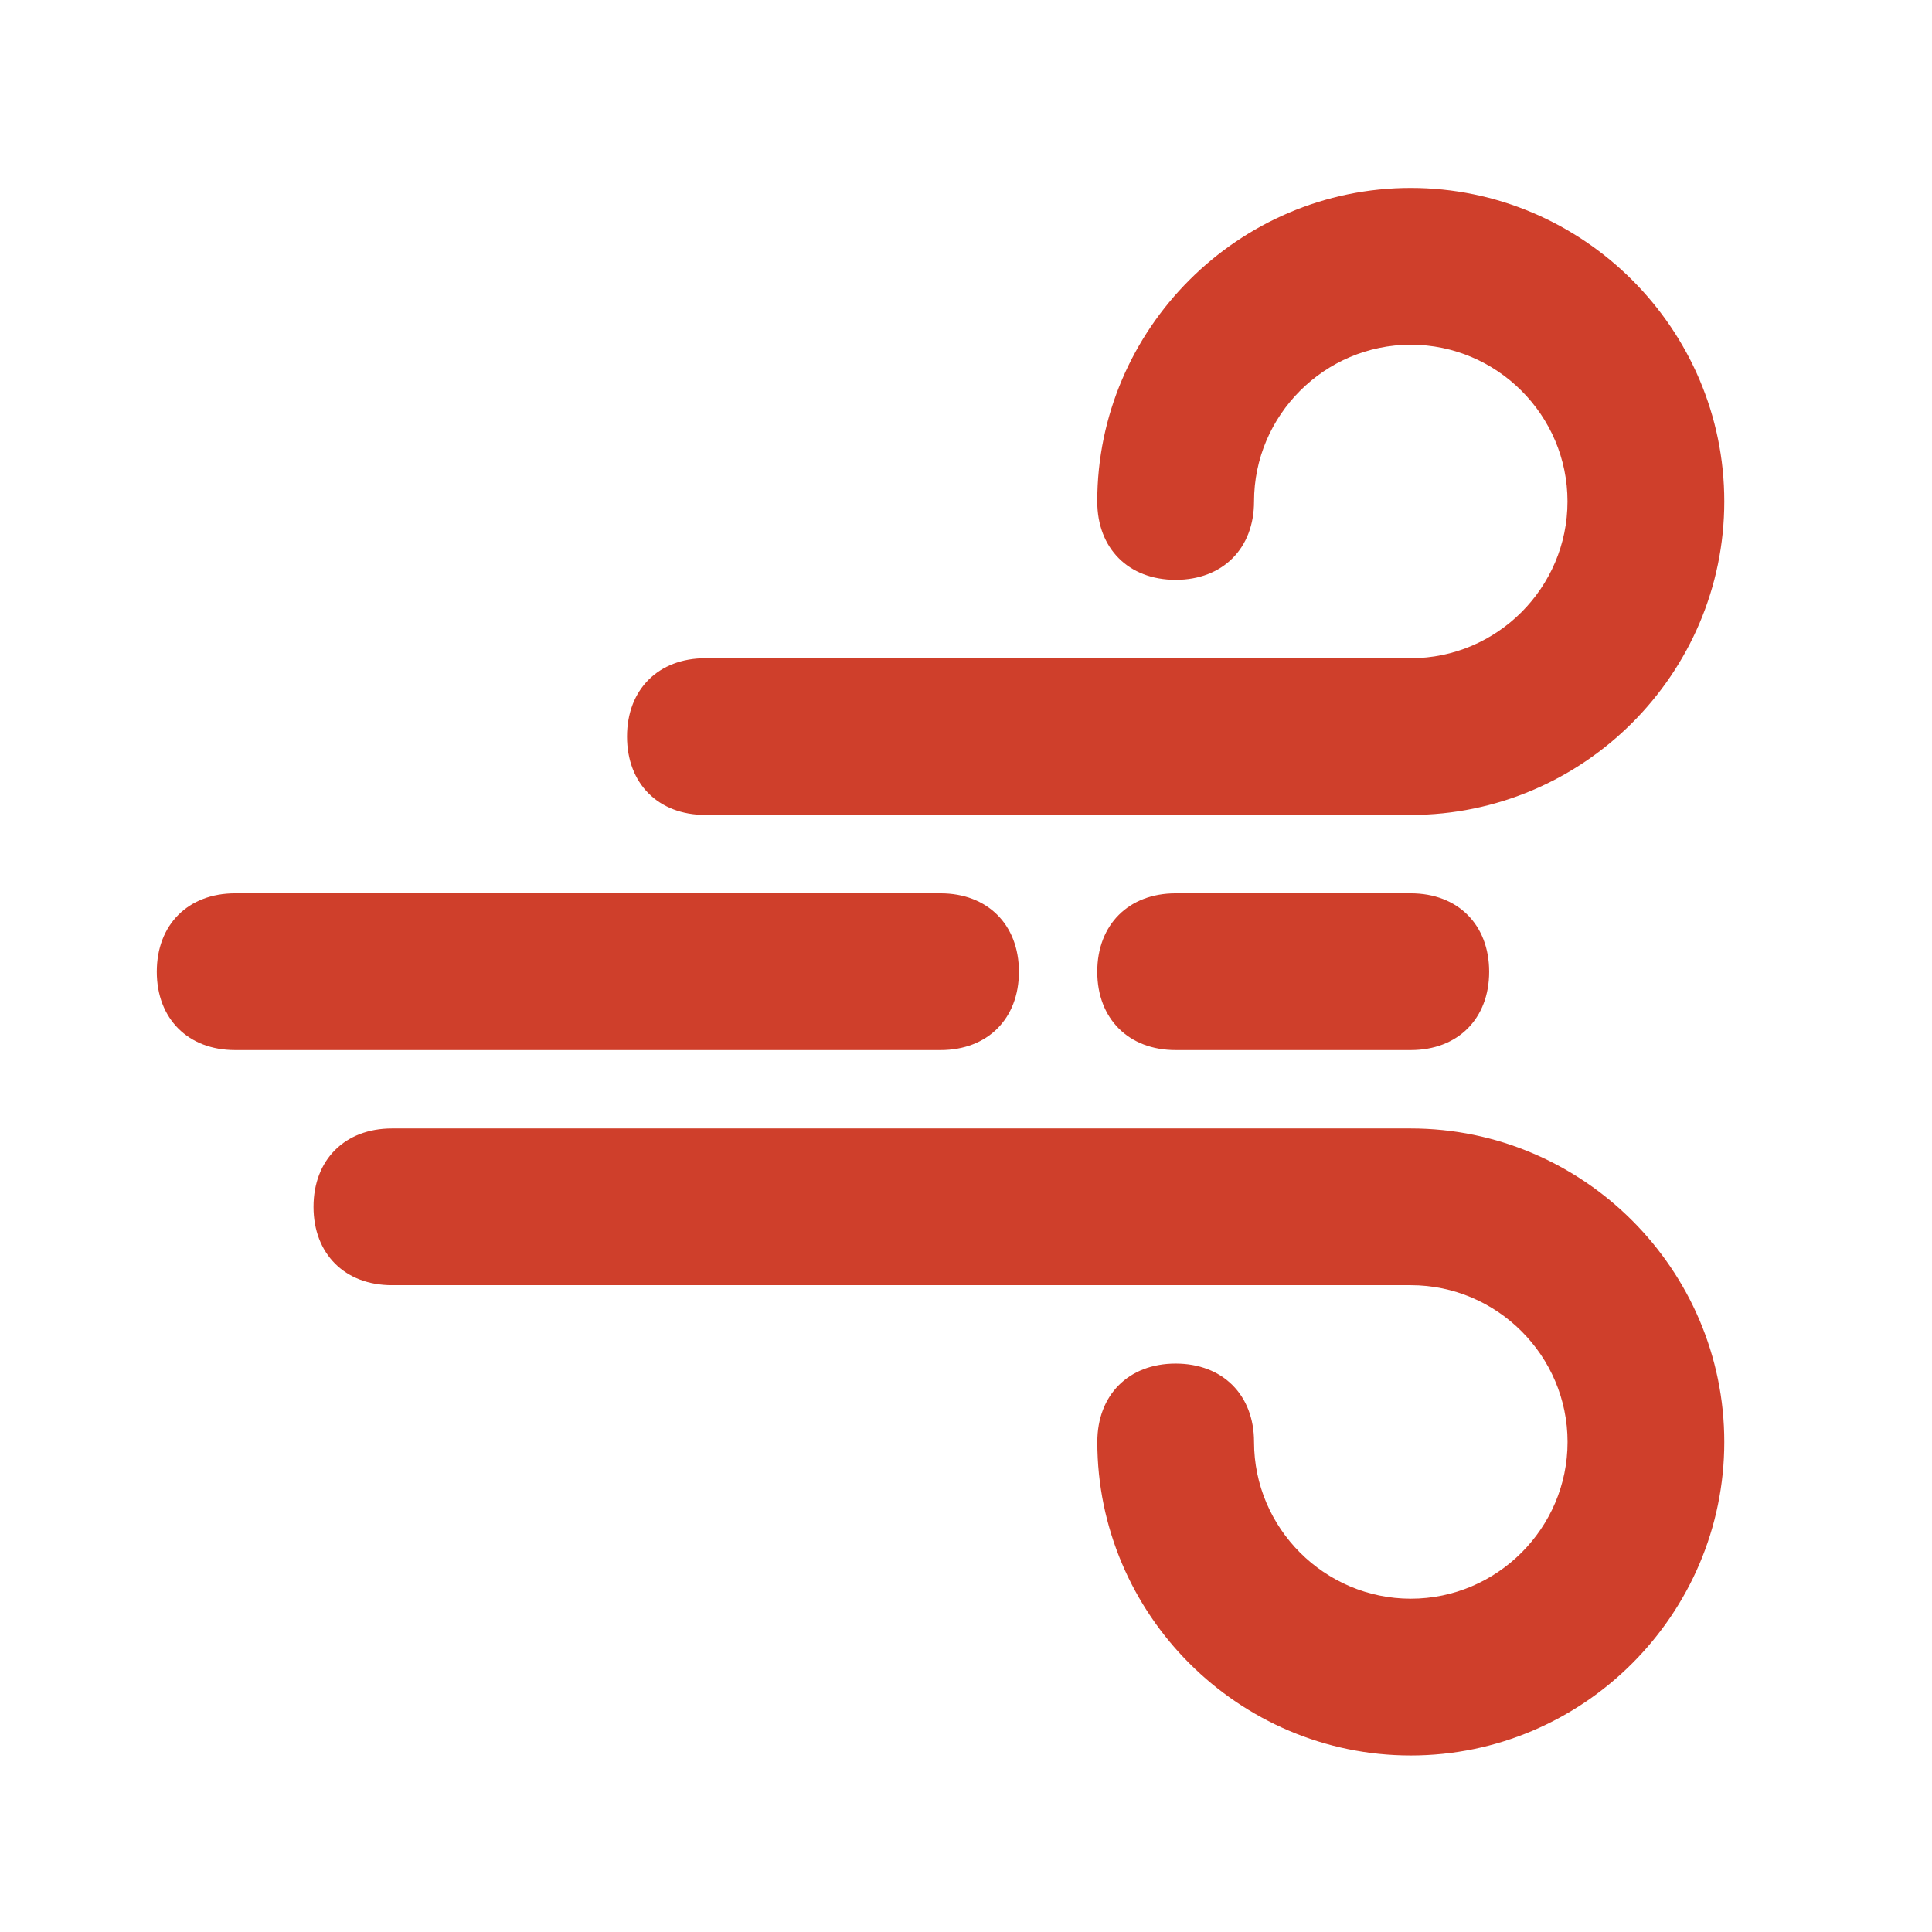
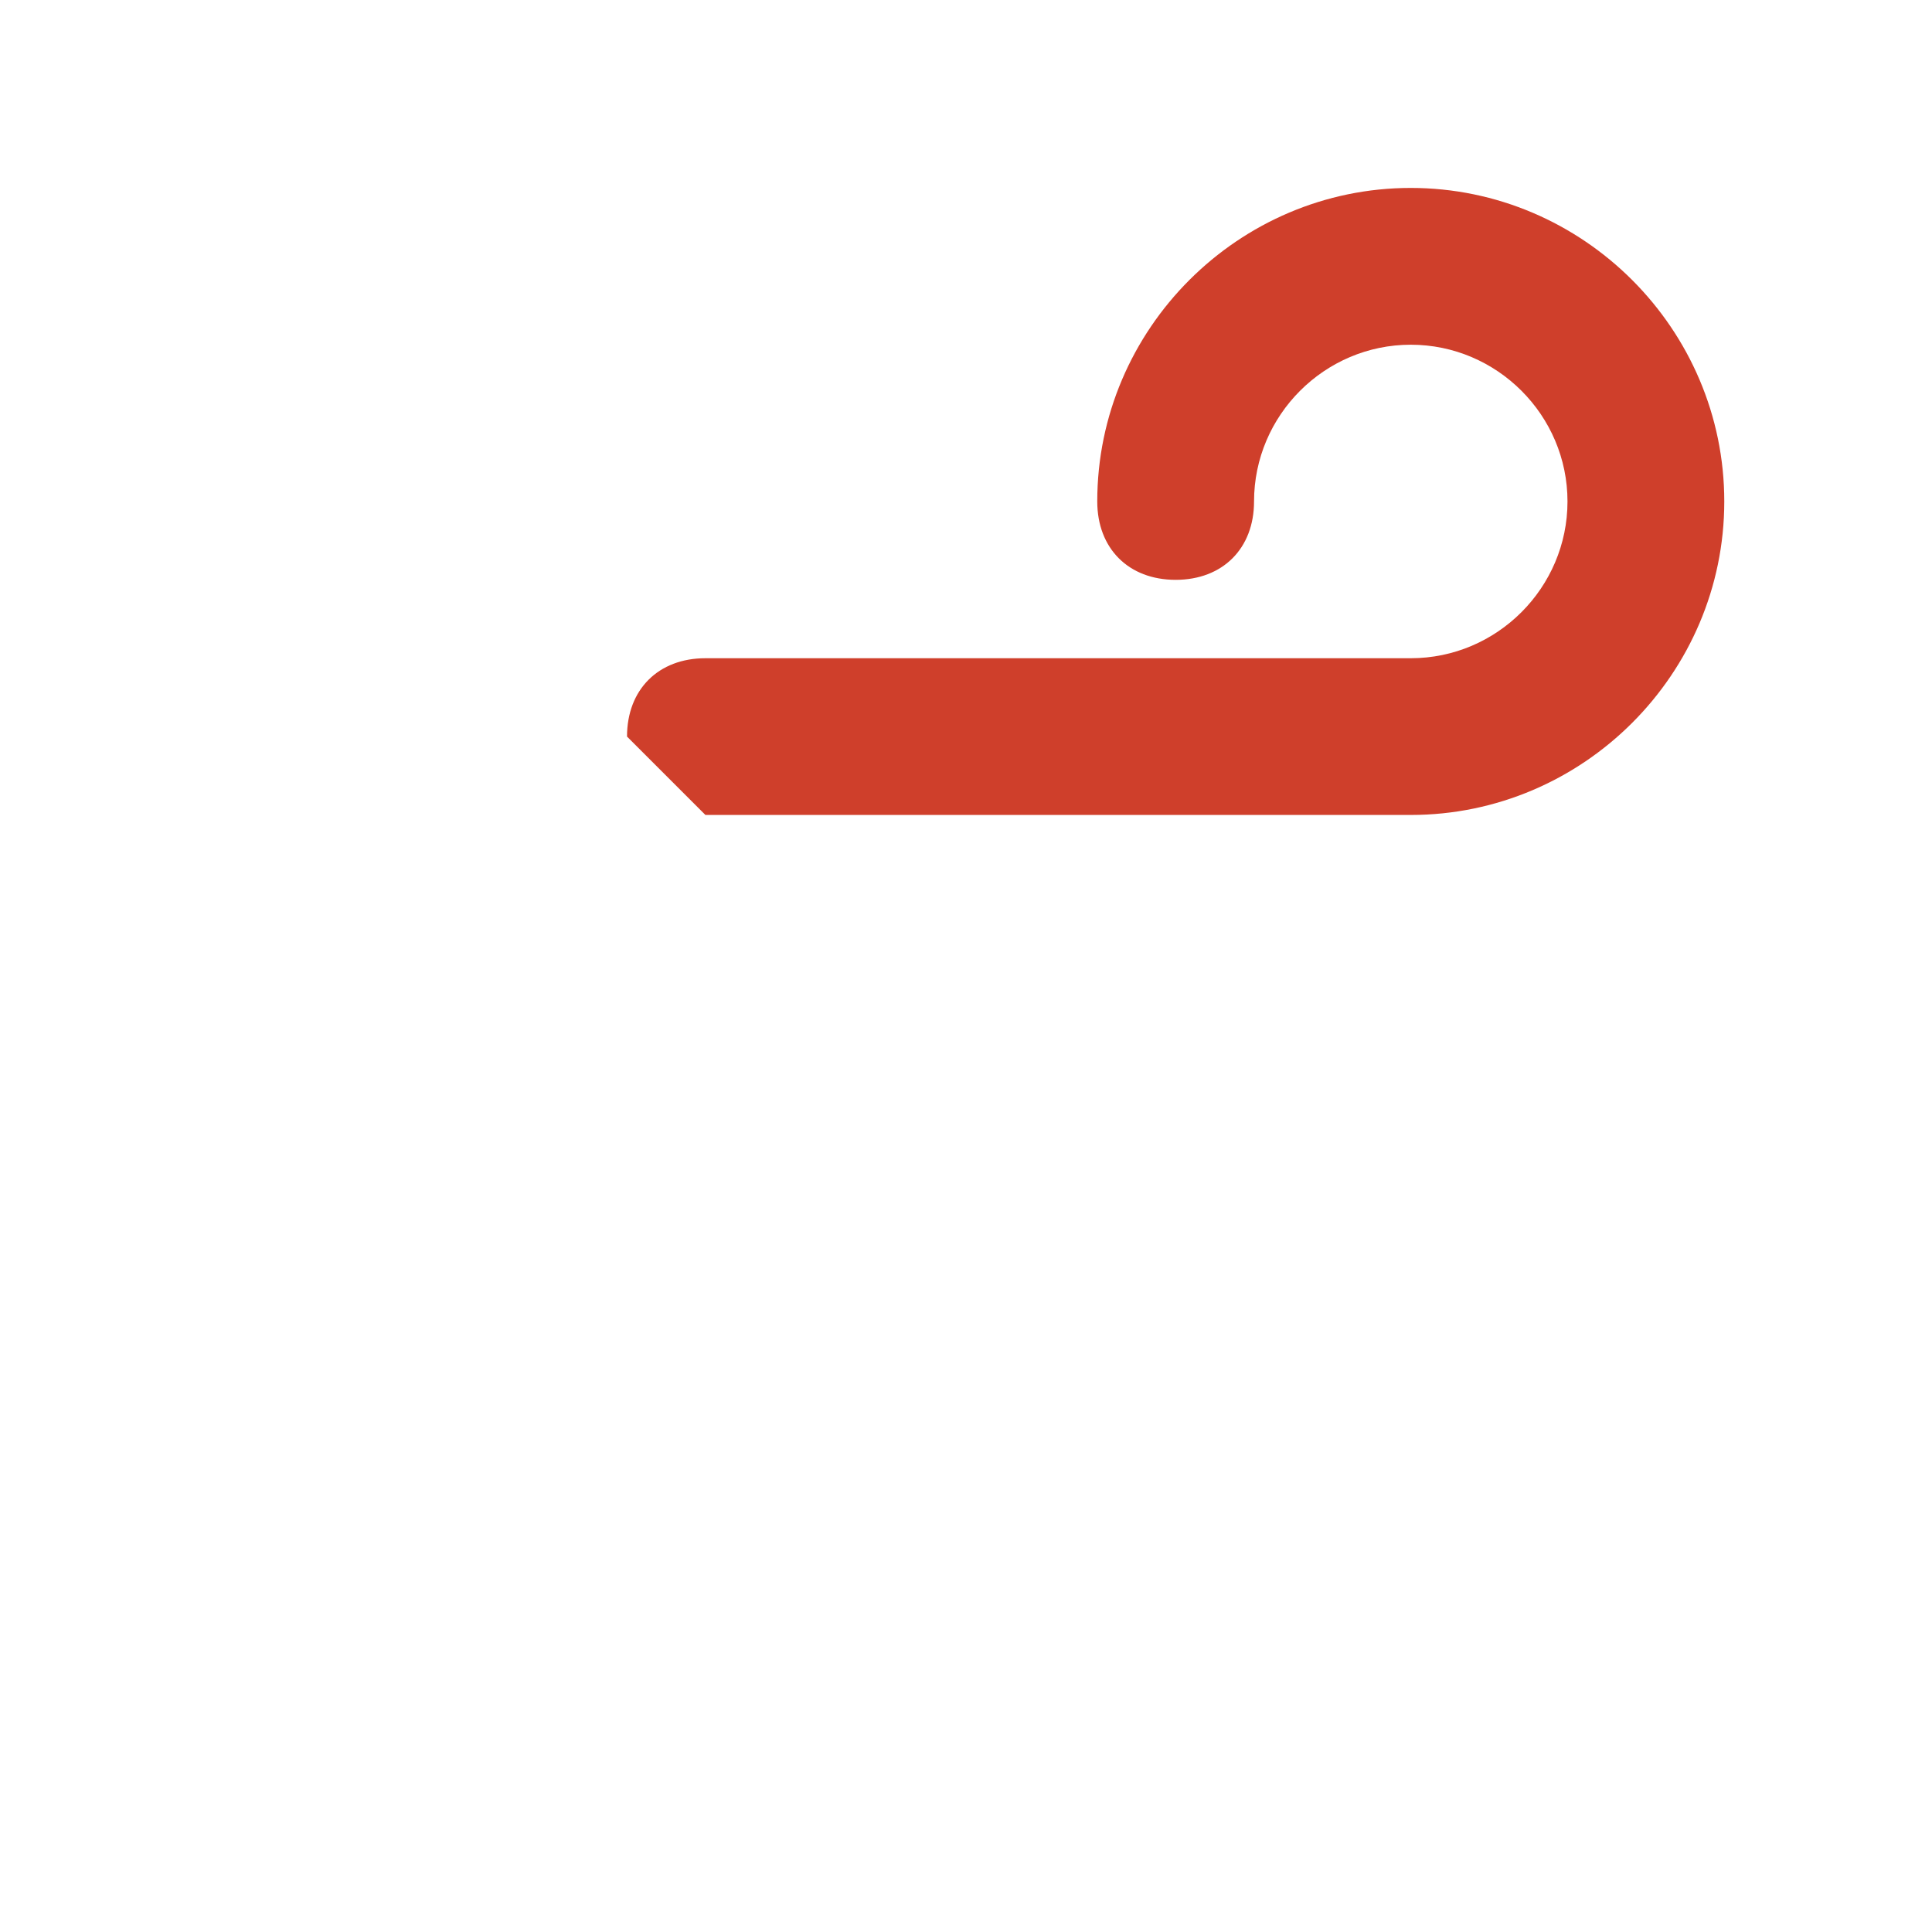
<svg xmlns="http://www.w3.org/2000/svg" width="33" height="33" viewBox="0 0 33 33" fill="none">
-   <path d="M12.049 13.92H24.097C27.042 13.92 29.452 11.51 29.452 8.565C29.452 5.62 27.042 3.21 24.097 3.21C21.152 3.21 18.742 5.62 18.742 8.565C18.742 9.369 19.278 9.904 20.081 9.904C20.884 9.904 21.42 9.369 21.42 8.565C21.42 7.093 22.625 5.888 24.097 5.888C25.57 5.888 26.774 7.093 26.774 8.565C26.774 10.038 25.57 11.243 24.097 11.243H12.049C11.245 11.243 10.71 11.778 10.71 12.581C10.71 13.385 11.245 13.92 12.049 13.92Z" fill="#CF3F2B" />
-   <path d="M24.097 19.275H6.694C5.891 19.275 5.355 19.81 5.355 20.614C5.355 21.417 5.891 21.952 6.694 21.952H24.097C25.57 21.952 26.775 23.157 26.775 24.63C26.775 26.102 25.57 27.307 24.097 27.307C22.625 27.307 21.42 26.102 21.42 24.63C21.42 23.826 20.884 23.291 20.081 23.291C19.278 23.291 18.743 23.826 18.743 24.63C18.743 27.575 21.152 29.985 24.097 29.985C27.043 29.985 29.452 27.575 29.452 24.63C29.452 21.685 27.043 19.275 24.097 19.275Z" fill="#CF3F2B" />
-   <path d="M17.404 16.598C17.404 15.794 16.868 15.259 16.065 15.259H4.016C3.213 15.259 2.678 15.794 2.678 16.598C2.678 17.401 3.213 17.936 4.016 17.936H16.065C16.868 17.936 17.404 17.401 17.404 16.598Z" fill="#CF3F2B" />
-   <path d="M20.081 15.259C19.278 15.259 18.742 15.794 18.742 16.598C18.742 17.401 19.278 17.936 20.081 17.936H24.097C24.9 17.936 25.436 17.401 25.436 16.598C25.436 15.794 24.9 15.259 24.097 15.259H20.081Z" fill="#CF3F2B" />
+   <path d="M12.049 13.92H24.097C27.042 13.92 29.452 11.51 29.452 8.565C29.452 5.62 27.042 3.21 24.097 3.21C21.152 3.21 18.742 5.62 18.742 8.565C18.742 9.369 19.278 9.904 20.081 9.904C20.884 9.904 21.42 9.369 21.42 8.565C21.42 7.093 22.625 5.888 24.097 5.888C25.57 5.888 26.774 7.093 26.774 8.565C26.774 10.038 25.57 11.243 24.097 11.243H12.049C11.245 11.243 10.71 11.778 10.71 12.581Z" fill="#CF3F2B" />
</svg>